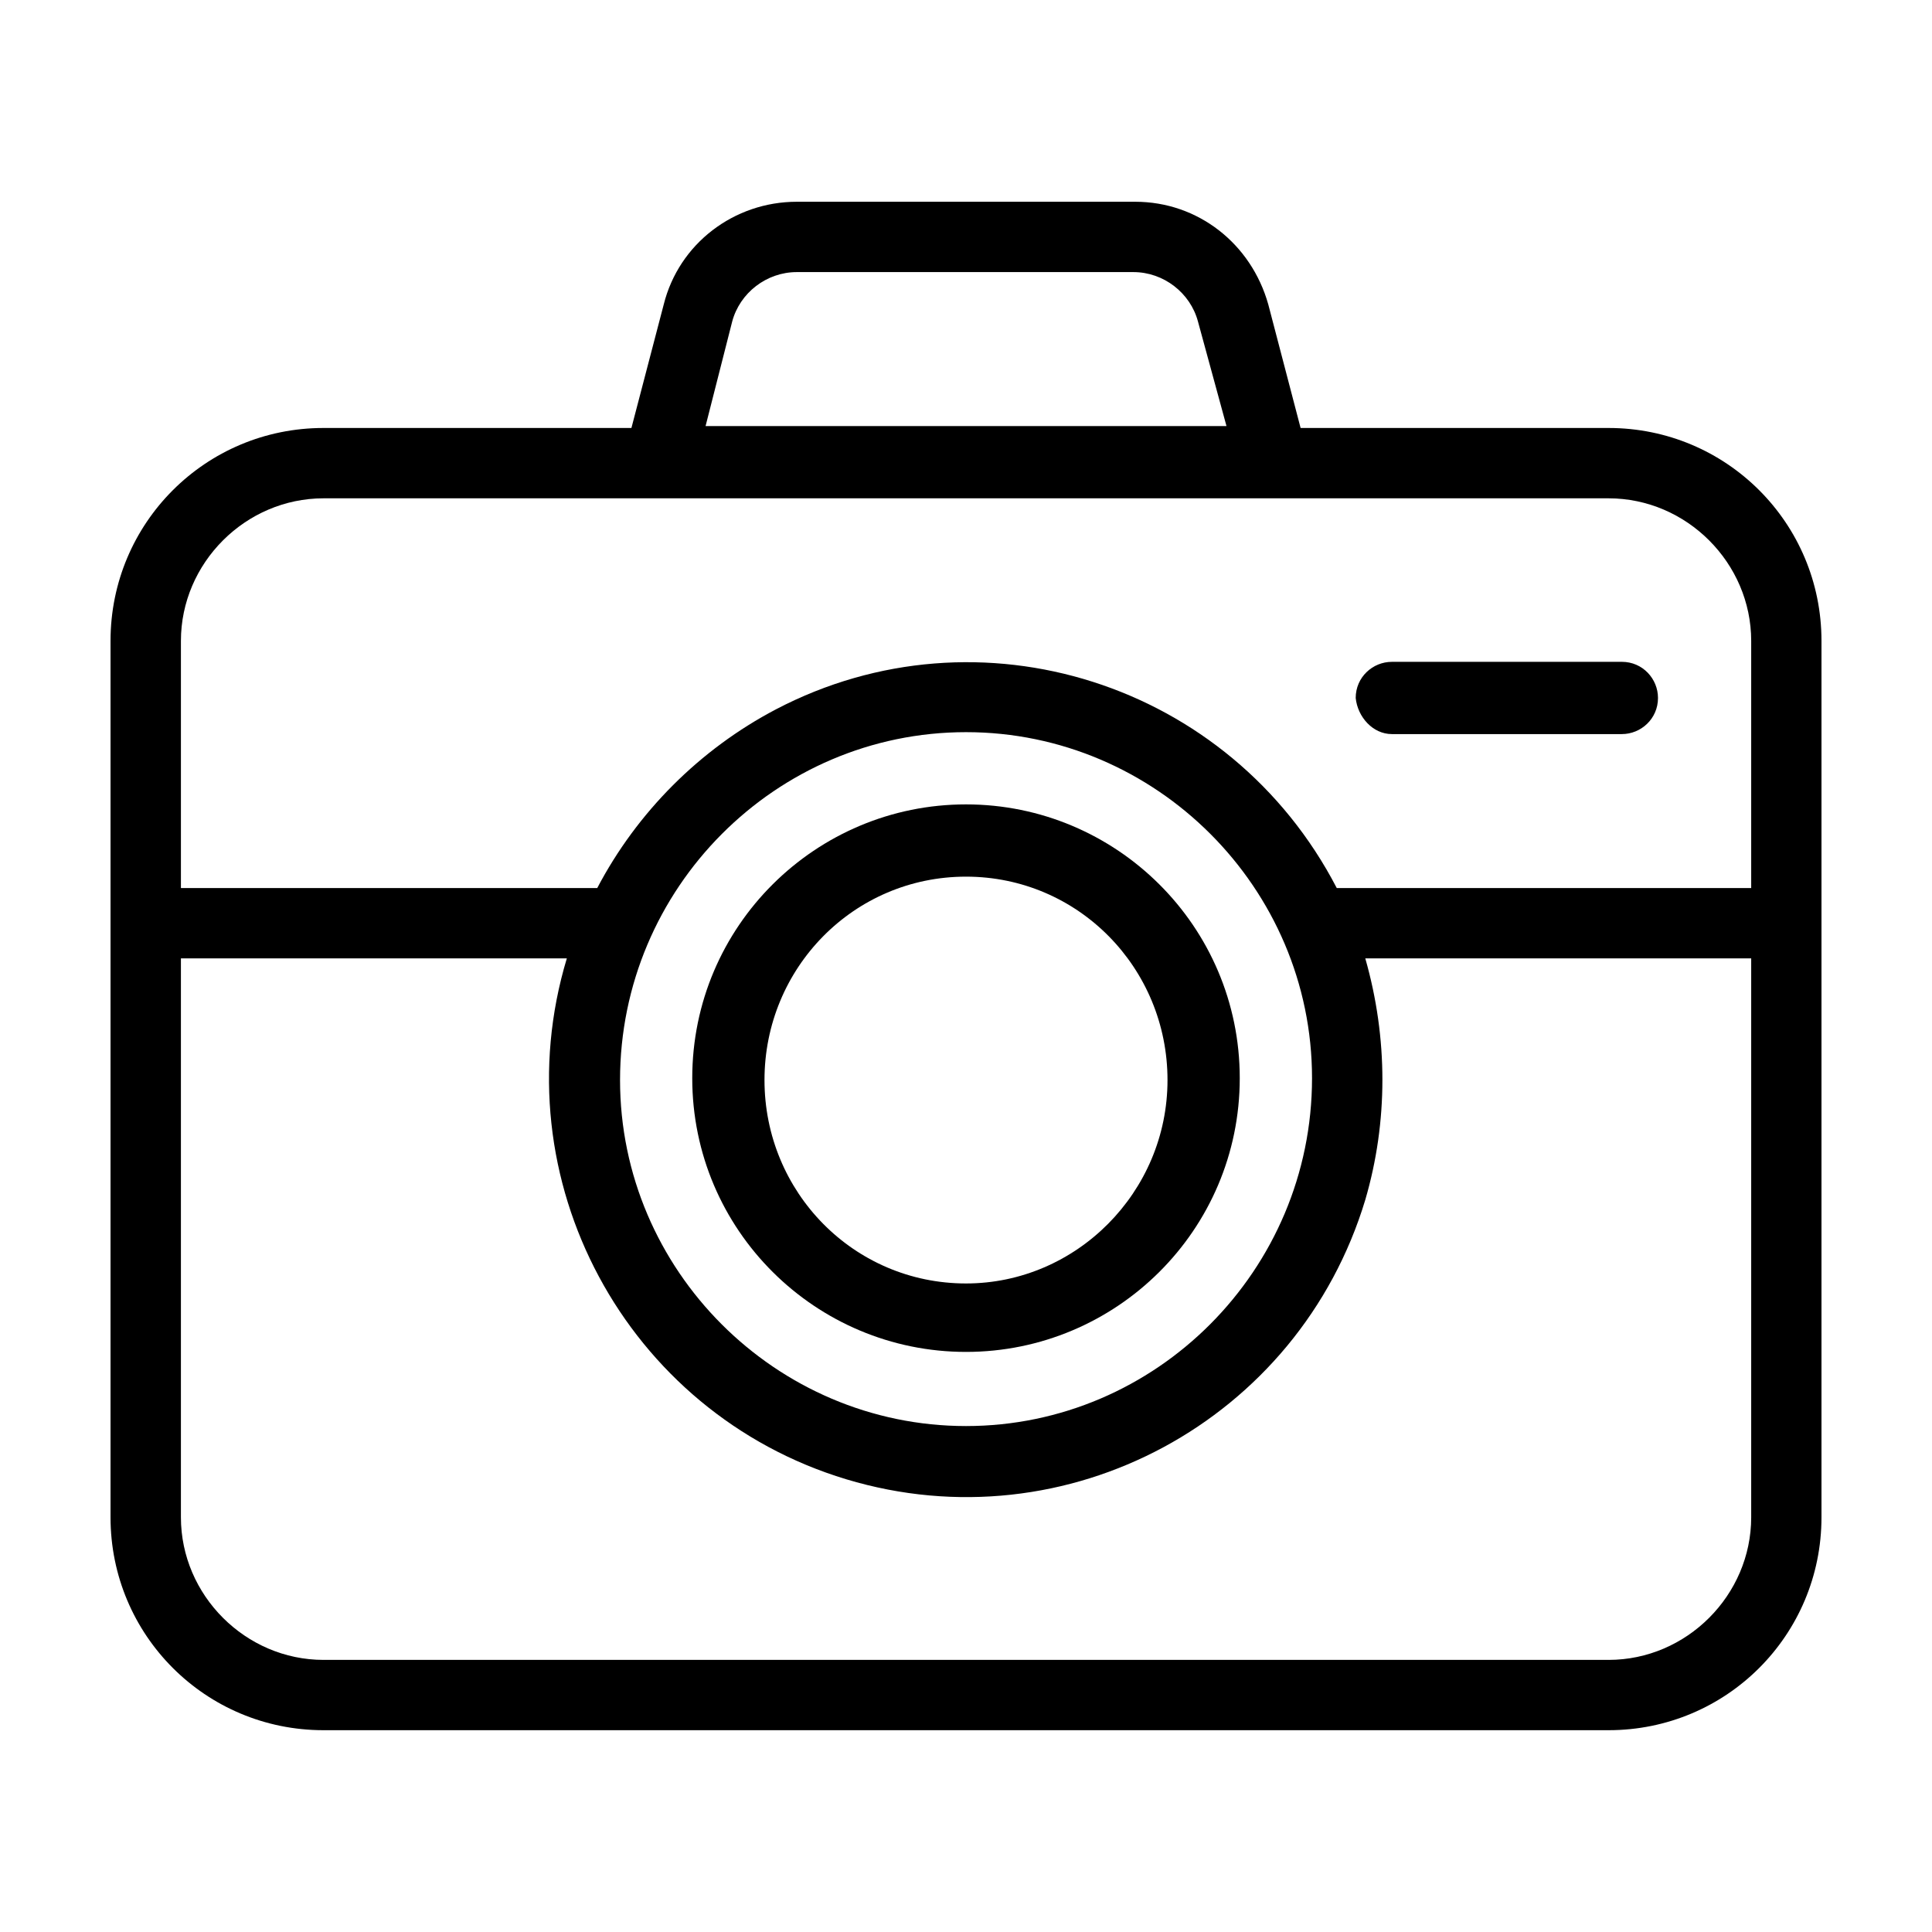
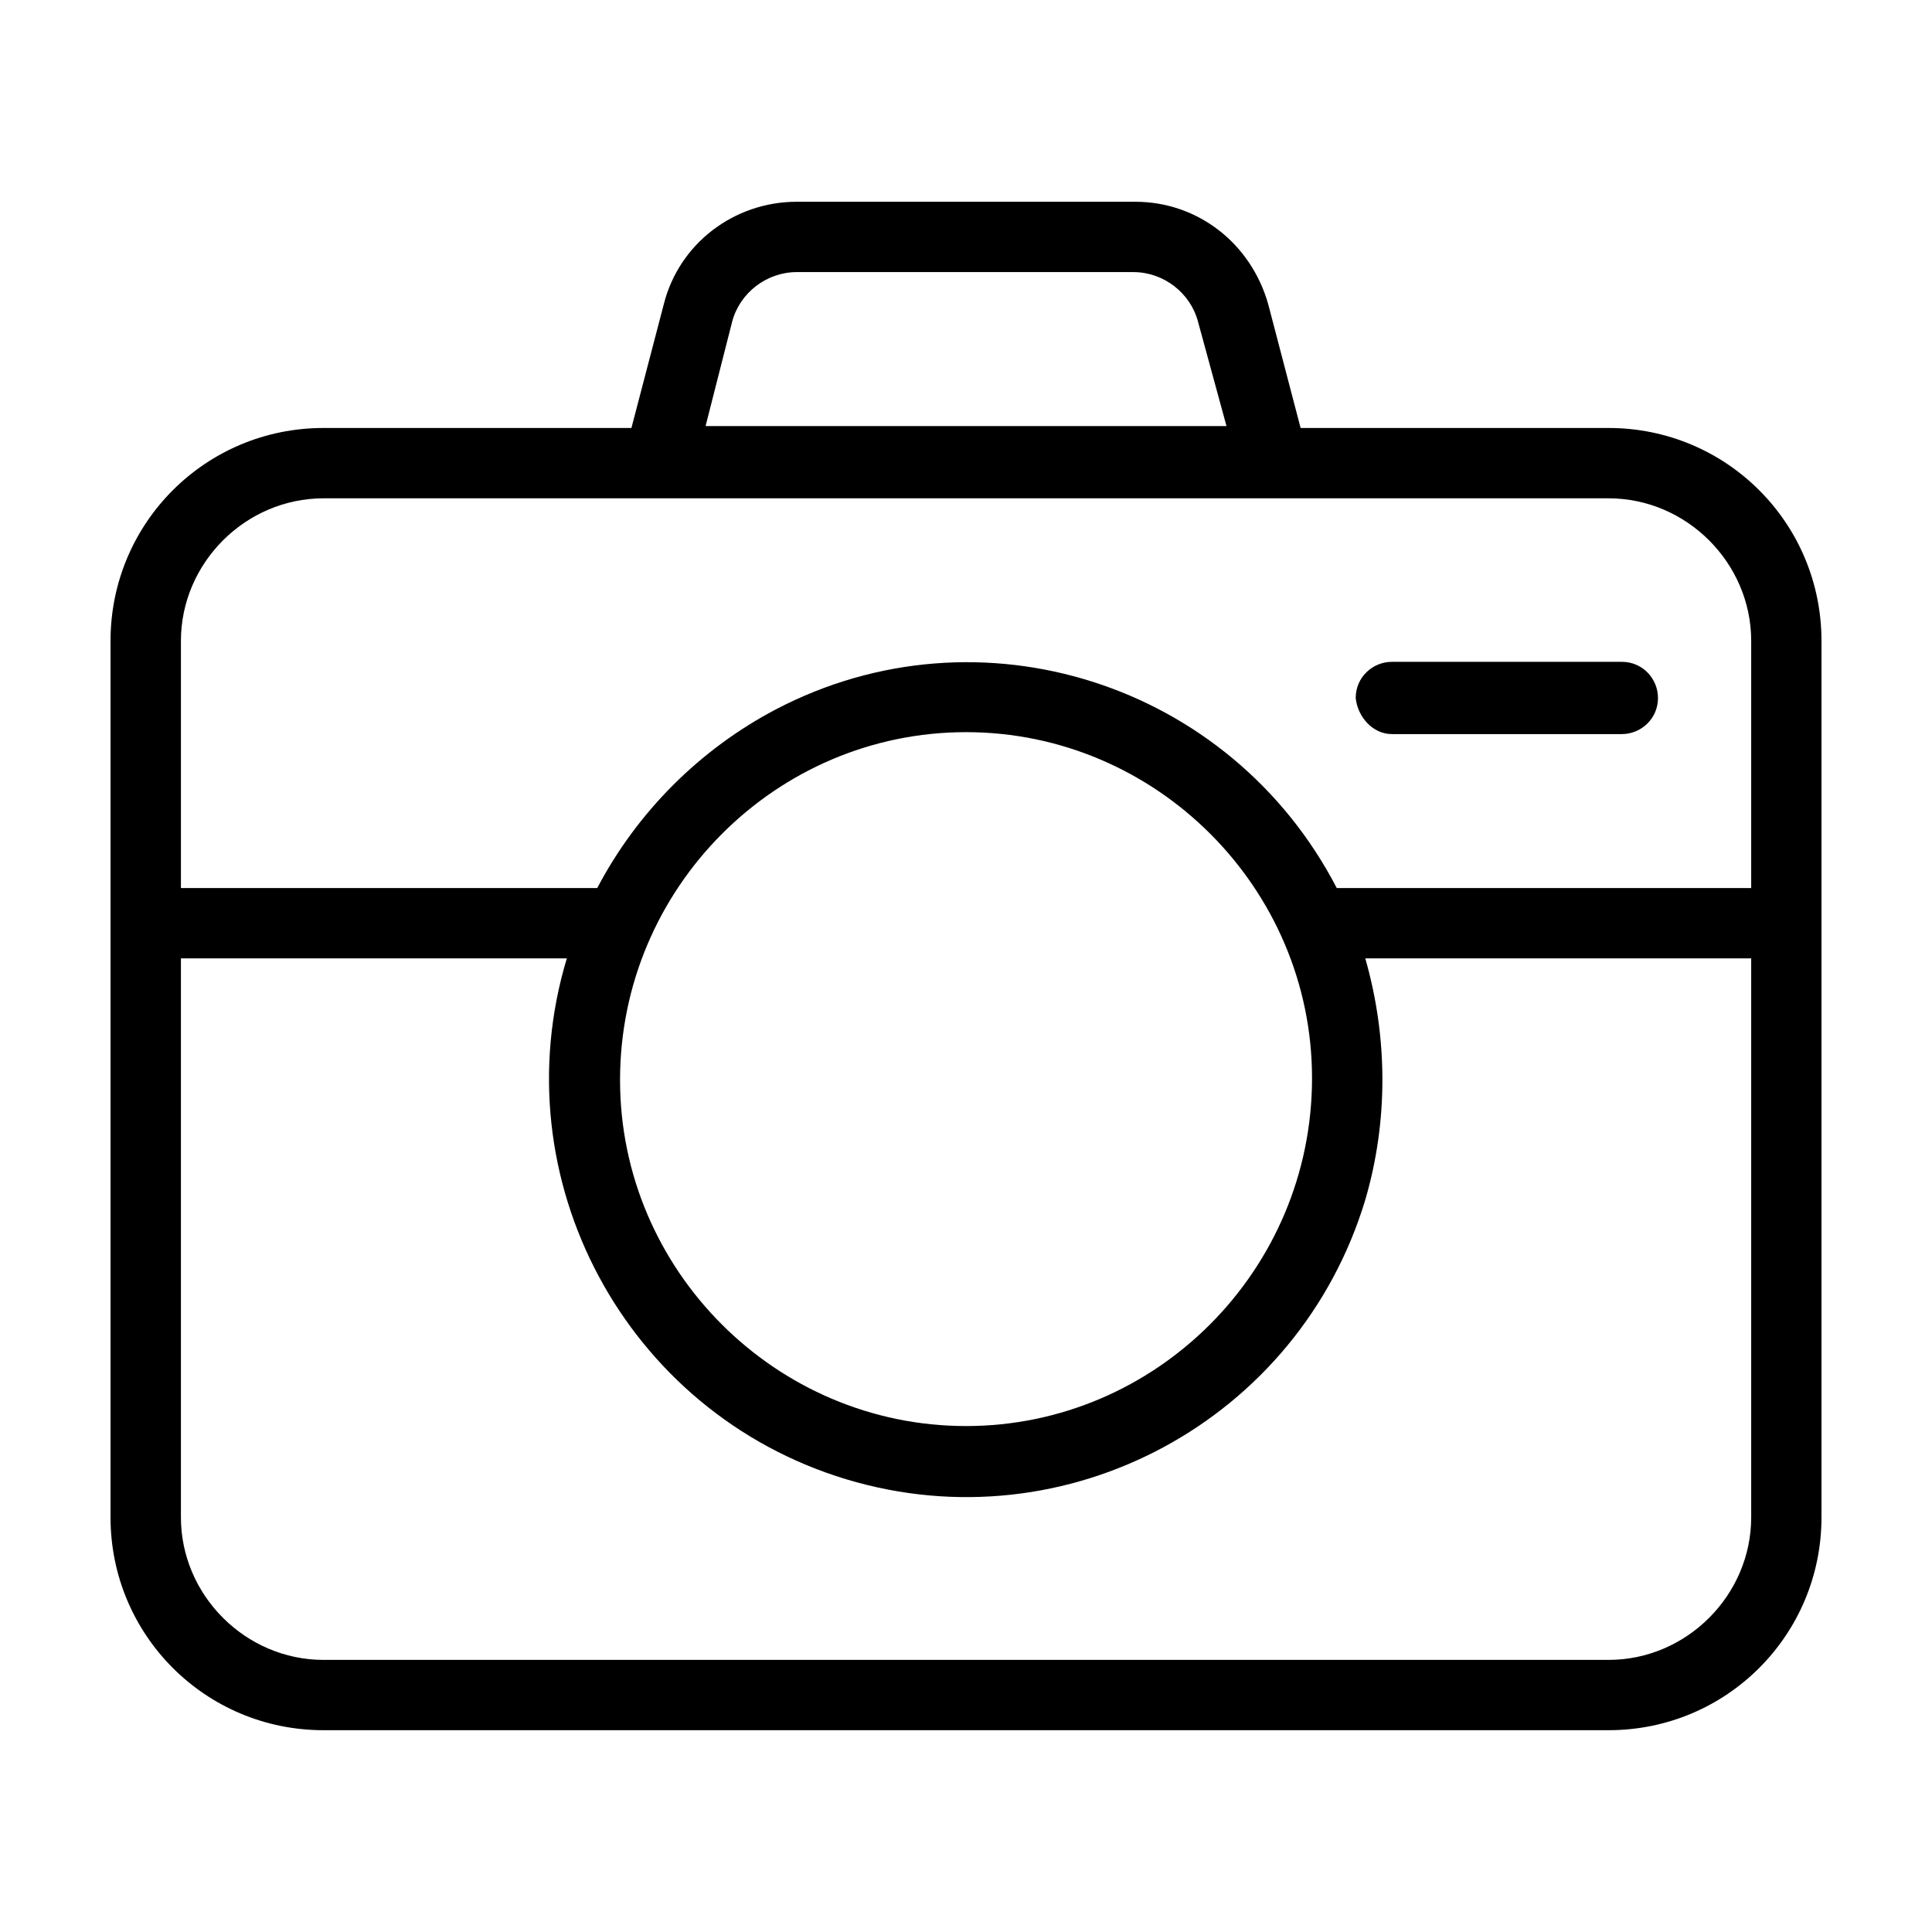
<svg xmlns="http://www.w3.org/2000/svg" fill="#000000" width="800px" height="800px" version="1.1" viewBox="144 144 512 512">
  <g>
    <path d="m570.29 257.42h-81.617l-8.566-32.746c-4.535-16.121-18.641-27.207-35.266-27.207h-89.676c-16.625 0-31.234 11.082-35.266 27.207l-8.566 32.746h-81.617c-31.234 0-56.426 25.188-56.426 56.426v232.25c0 31.234 25.191 56.426 56.426 56.426h340.57c31.238 0.004 56.426-25.188 56.426-56.426v-232.25c0-31.238-25.188-56.426-56.426-56.426zm-232.25-28.215c2.016-7.559 9.07-13.098 17.129-13.098h89.176c8.062 0 15.113 5.543 17.129 13.098l7.559 27.711h-138.05zm-108.32 46.855h340.58c20.656 0 37.785 17.129 37.785 37.785v65.496h-109.83c-28.215-54.41-94.715-75.57-148.62-47.359-20.152 10.578-36.777 27.207-47.359 47.359h-110.33v-65.496c0-20.656 17.129-37.785 37.785-37.785zm170.29 61.969c50.383 0 91.691 41.312 91.691 91.691 0 50.887-41.312 92.199-91.691 92.199-50.383 0-91.691-41.312-91.691-91.691-0.004-50.887 41.309-92.199 91.691-92.199zm170.29 245.86h-340.57c-20.656 0-37.785-17.129-37.785-37.785v-148.12h102.27c-17.633 58.441 15.617 120.41 74.059 138.04 58.441 17.633 119.91-15.617 137.54-74.059 6.047-20.656 6.047-42.824 0-63.984h102.27v148.12c0 20.656-17.129 37.789-37.785 37.789z" />
-     <path d="m400 502.27c39.801 0 72.547-32.242 72.547-72.547 0-40.309-32.746-72.551-72.547-72.551s-72.547 32.242-72.547 72.547c-0.004 40.305 32.746 72.551 72.547 72.551zm0-125.95c29.727 0 53.402 24.184 53.402 53.906 0 29.727-24.184 53.906-53.402 53.906-29.727 0-53.402-24.184-53.402-53.906-0.004-29.723 23.676-53.906 53.402-53.906z" />
    <path d="m512.85 338.54h60.961c5.039 0 9.574-4.031 9.574-9.574 0-5.039-4.031-9.574-9.574-9.574l-60.961 0.004c-5.039 0-9.574 4.031-9.574 9.574 0.508 5.035 4.535 9.57 9.574 9.57z" />
  </g>
</svg>